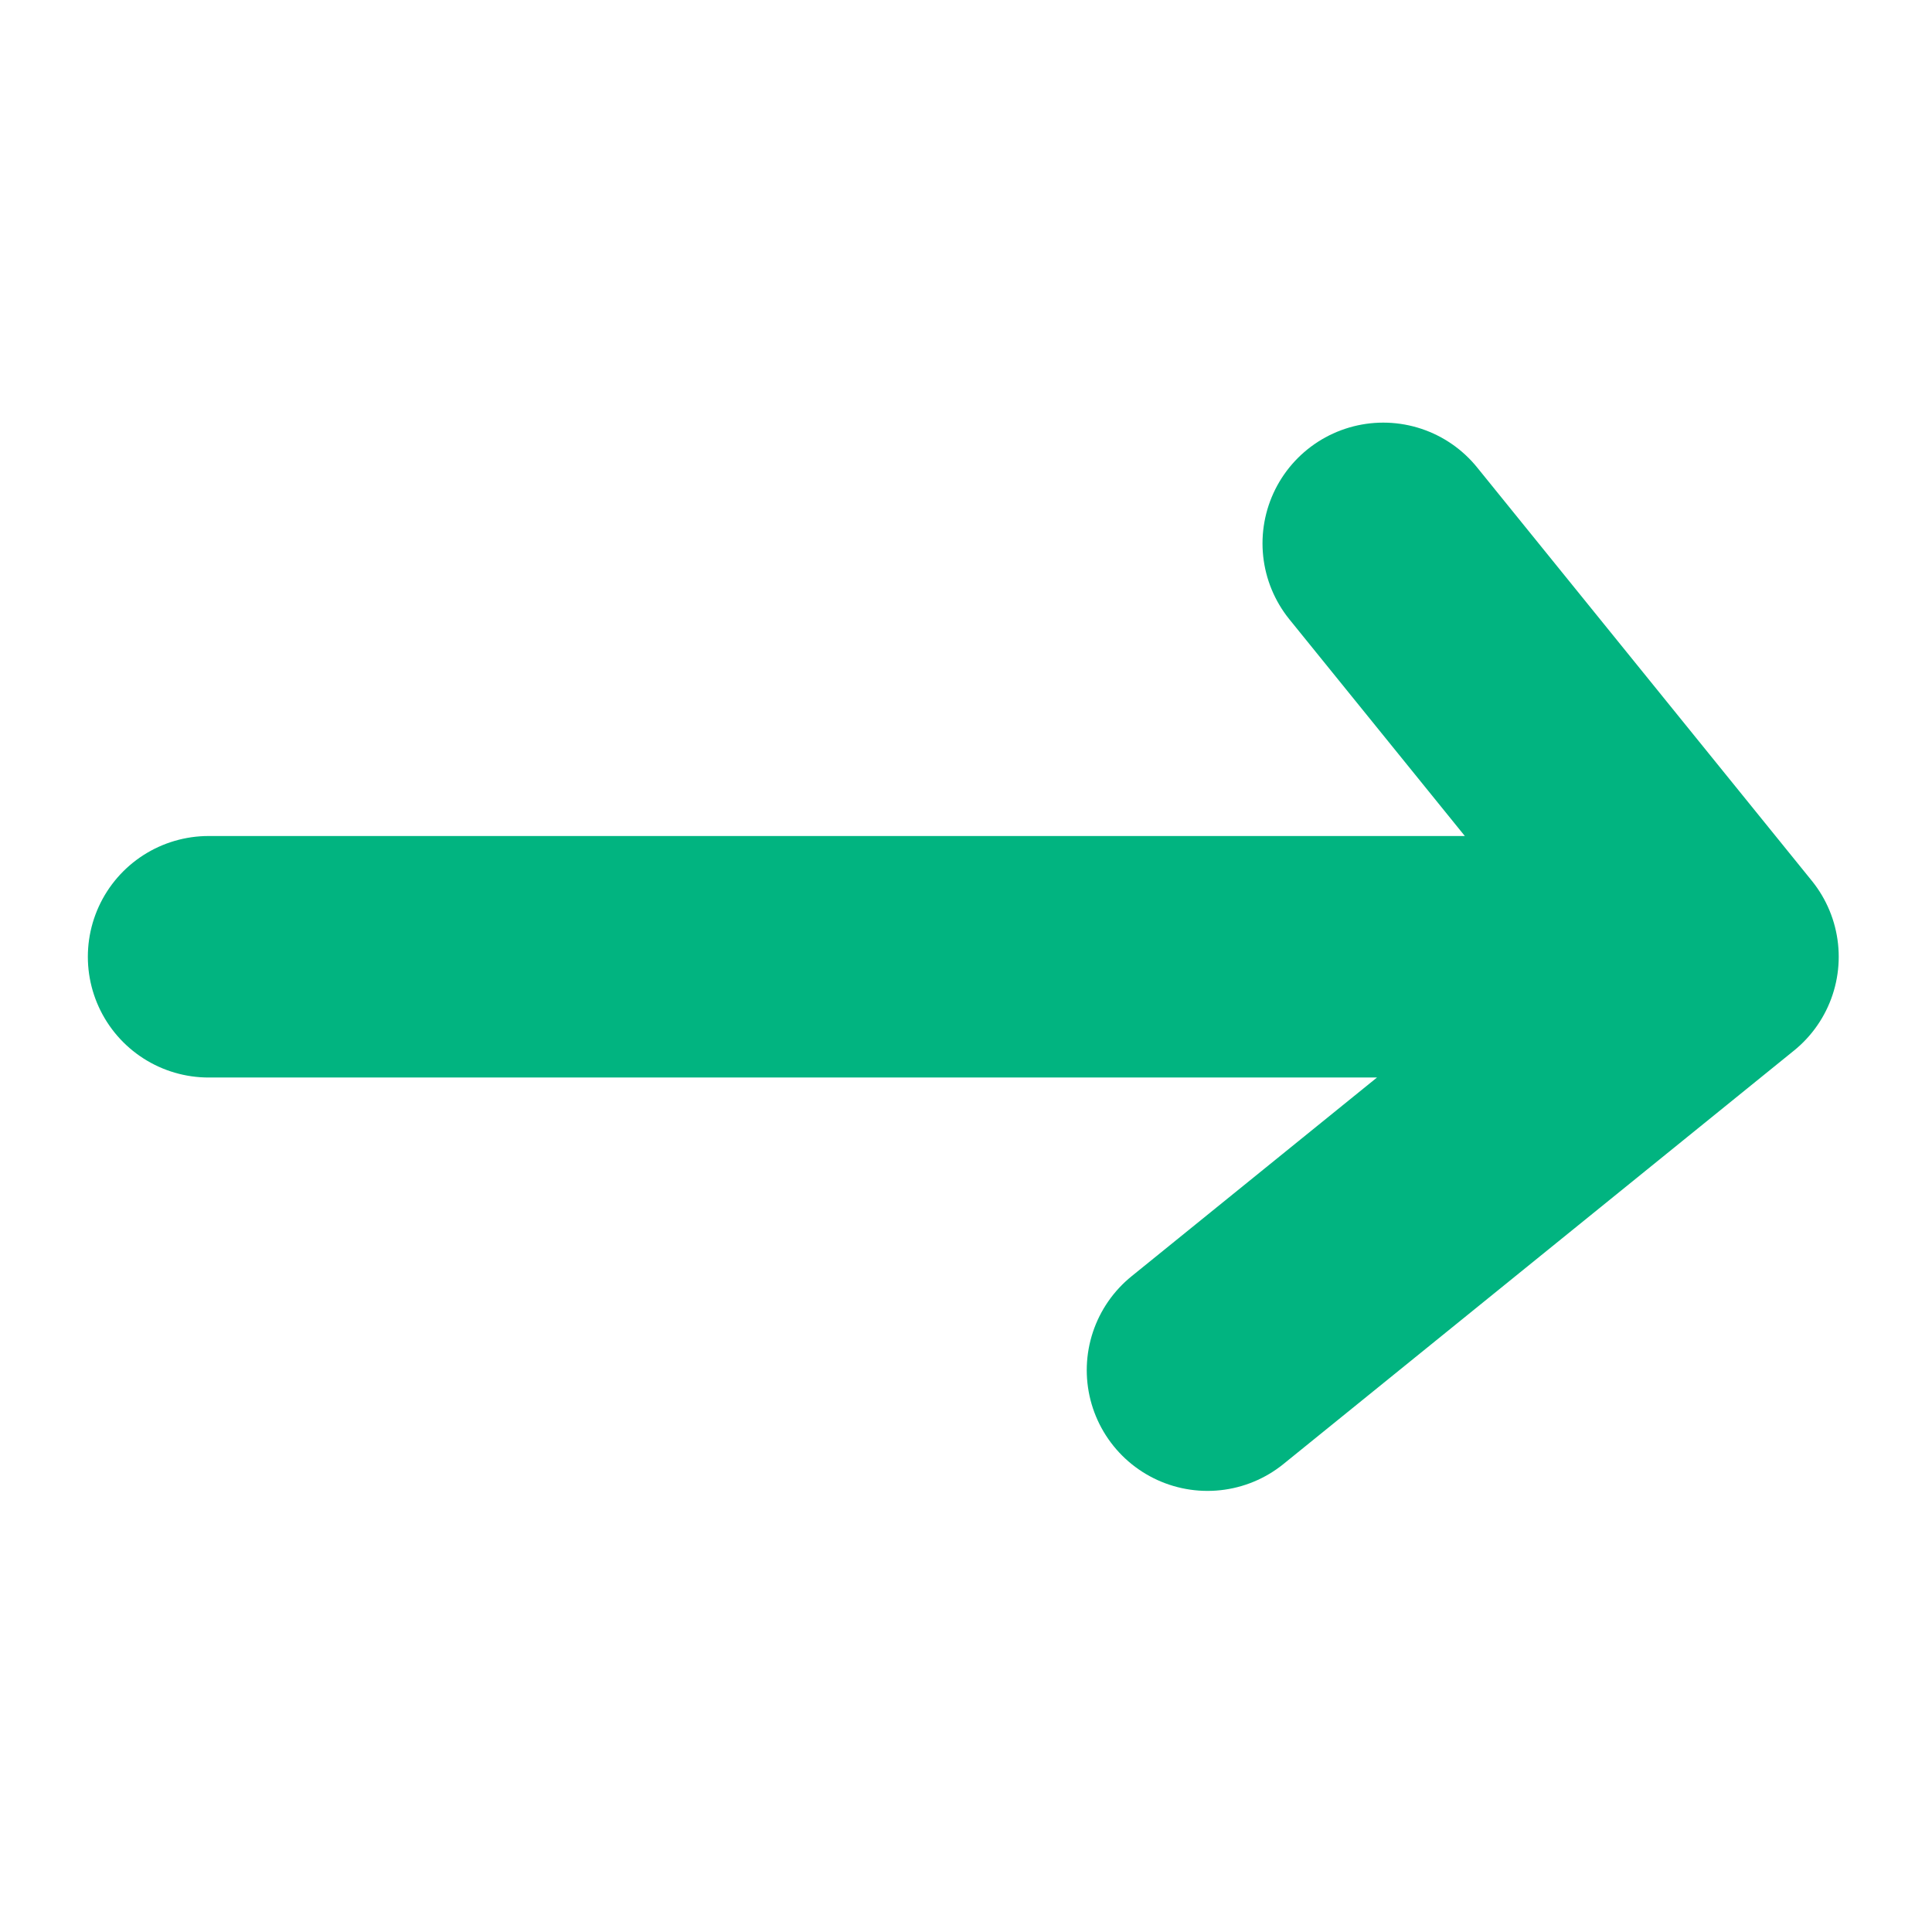
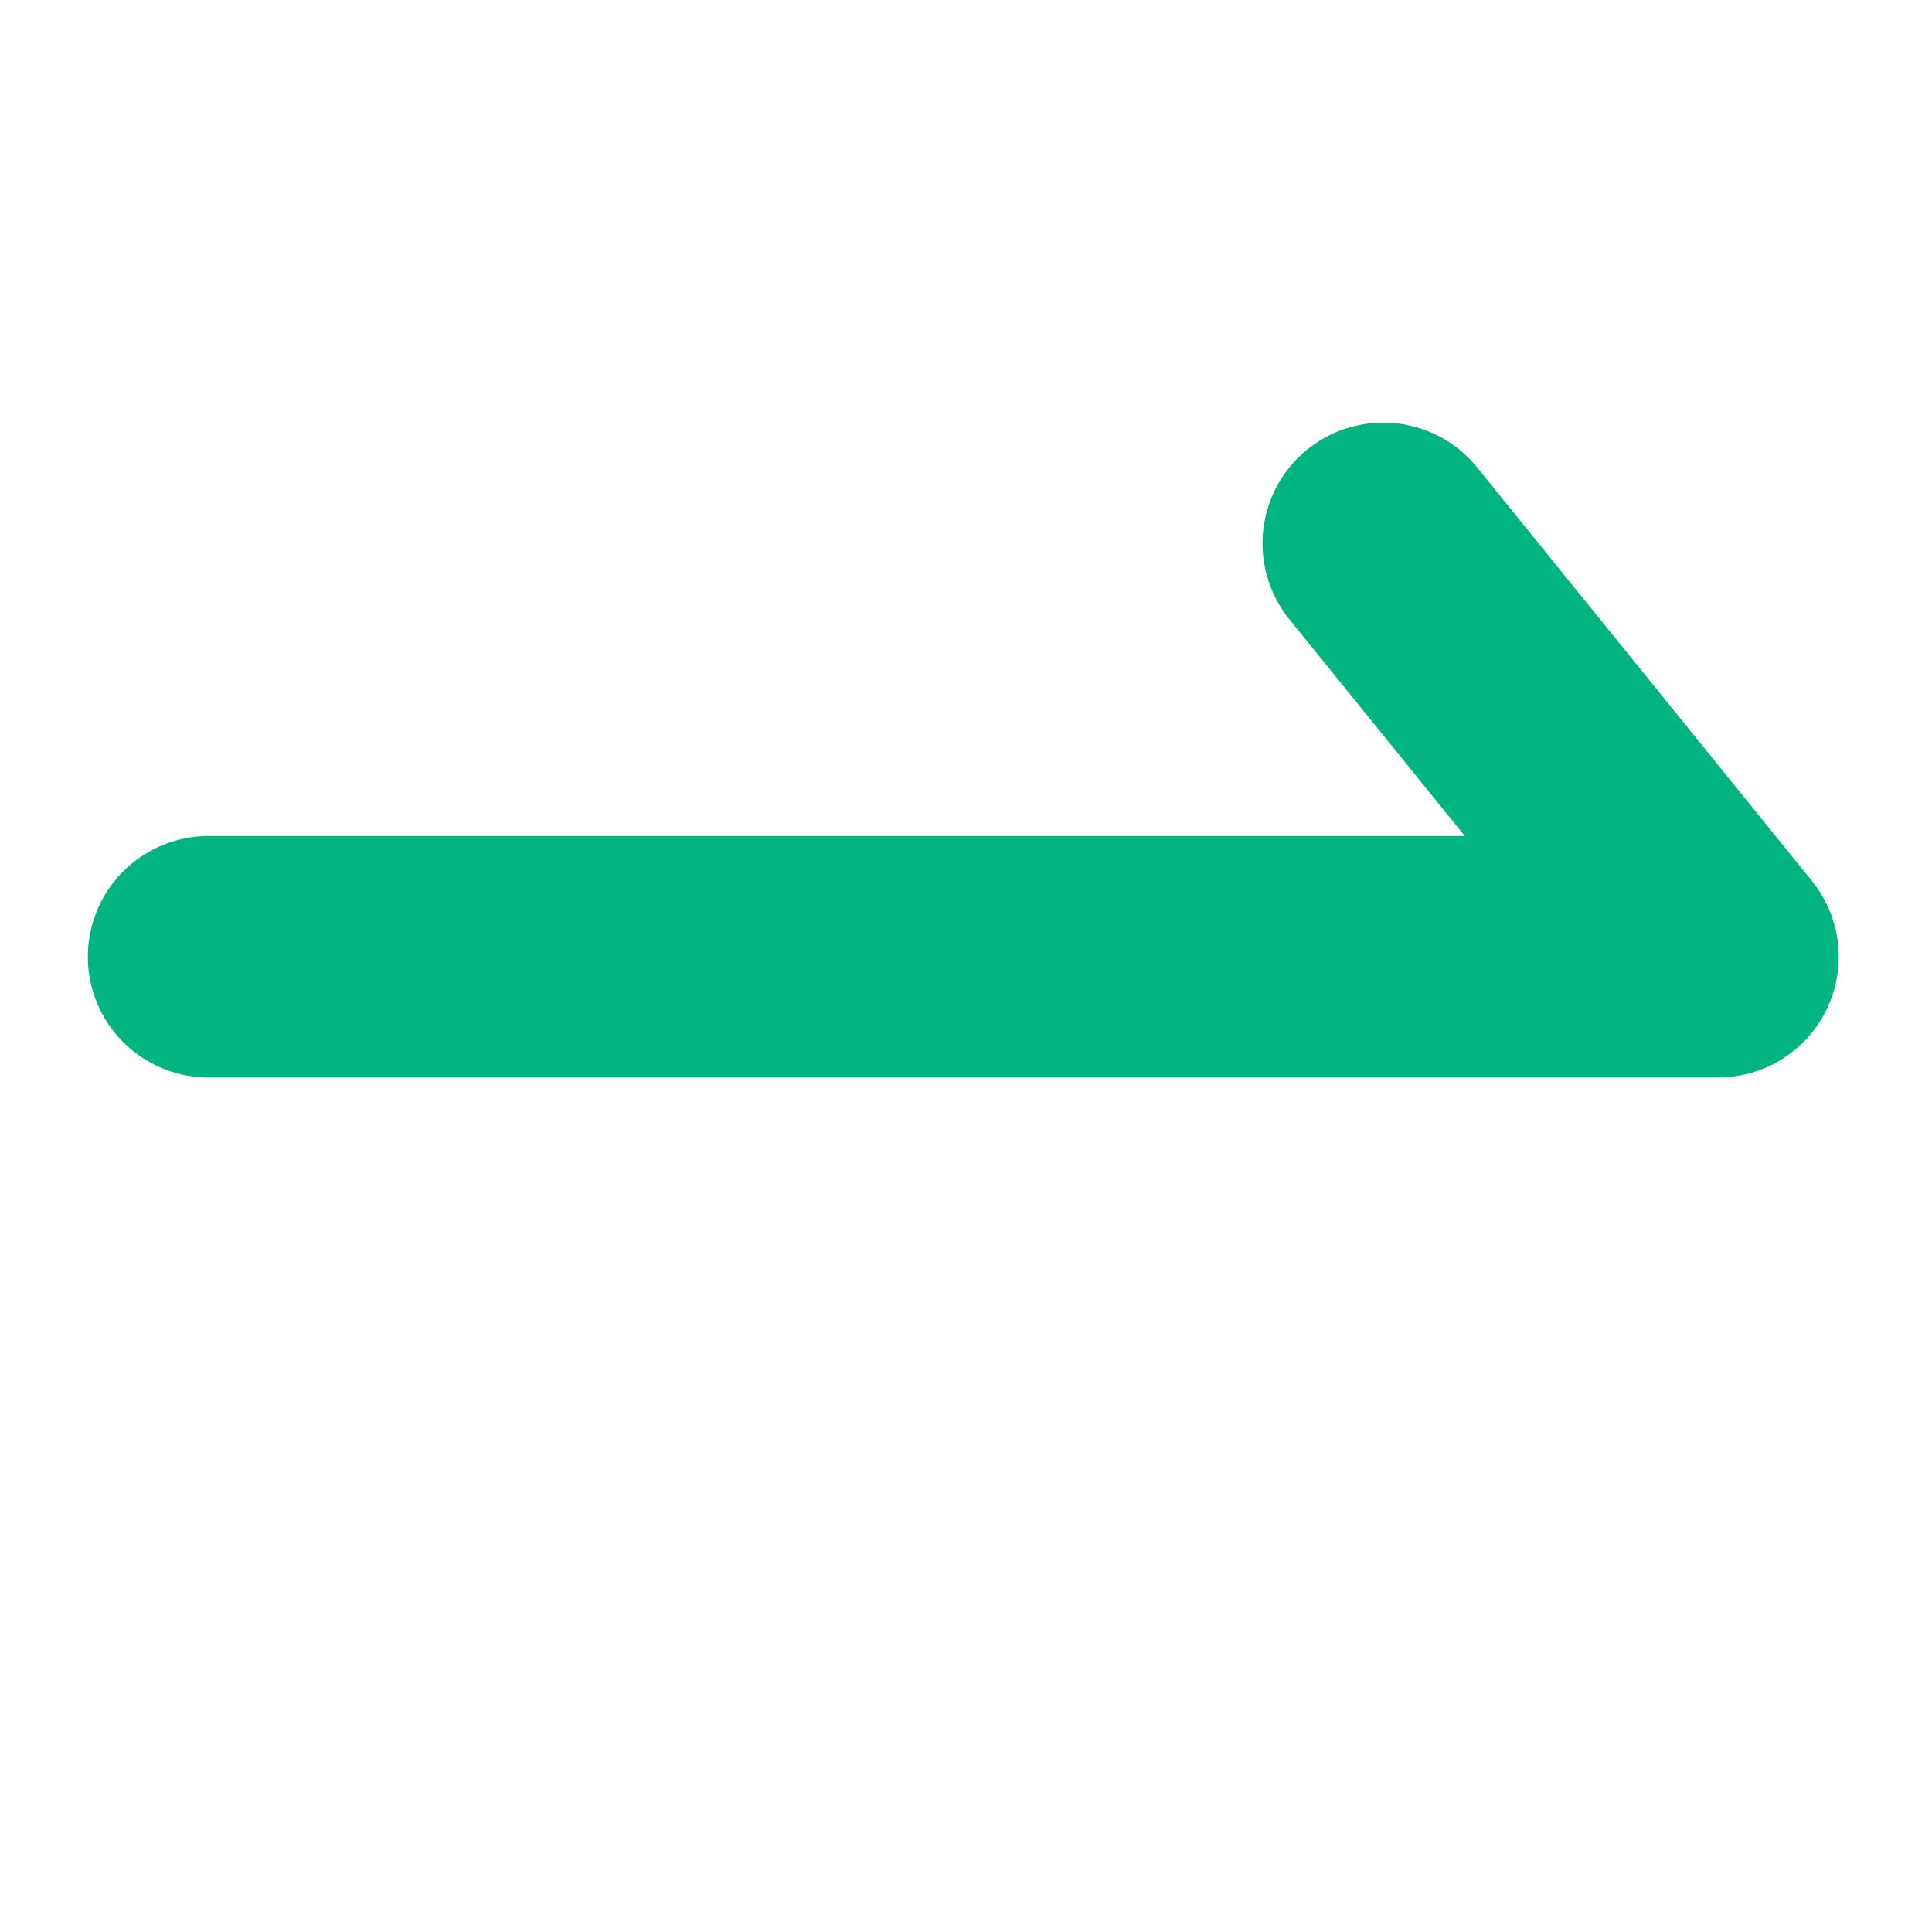
<svg xmlns="http://www.w3.org/2000/svg" width="32" height="32" viewBox="0 0 32 32" fill="none">
-   <path d="M3.455 15.847H28.455M28.455 15.847L22.911 9M28.455 15.847L20 22.694" stroke="#01B480" stroke-width="4" stroke-linecap="round" stroke-linejoin="round" />
+   <path d="M3.455 15.847H28.455M28.455 15.847L22.911 9M28.455 15.847" stroke="#01B480" stroke-width="4" stroke-linecap="round" stroke-linejoin="round" />
</svg>